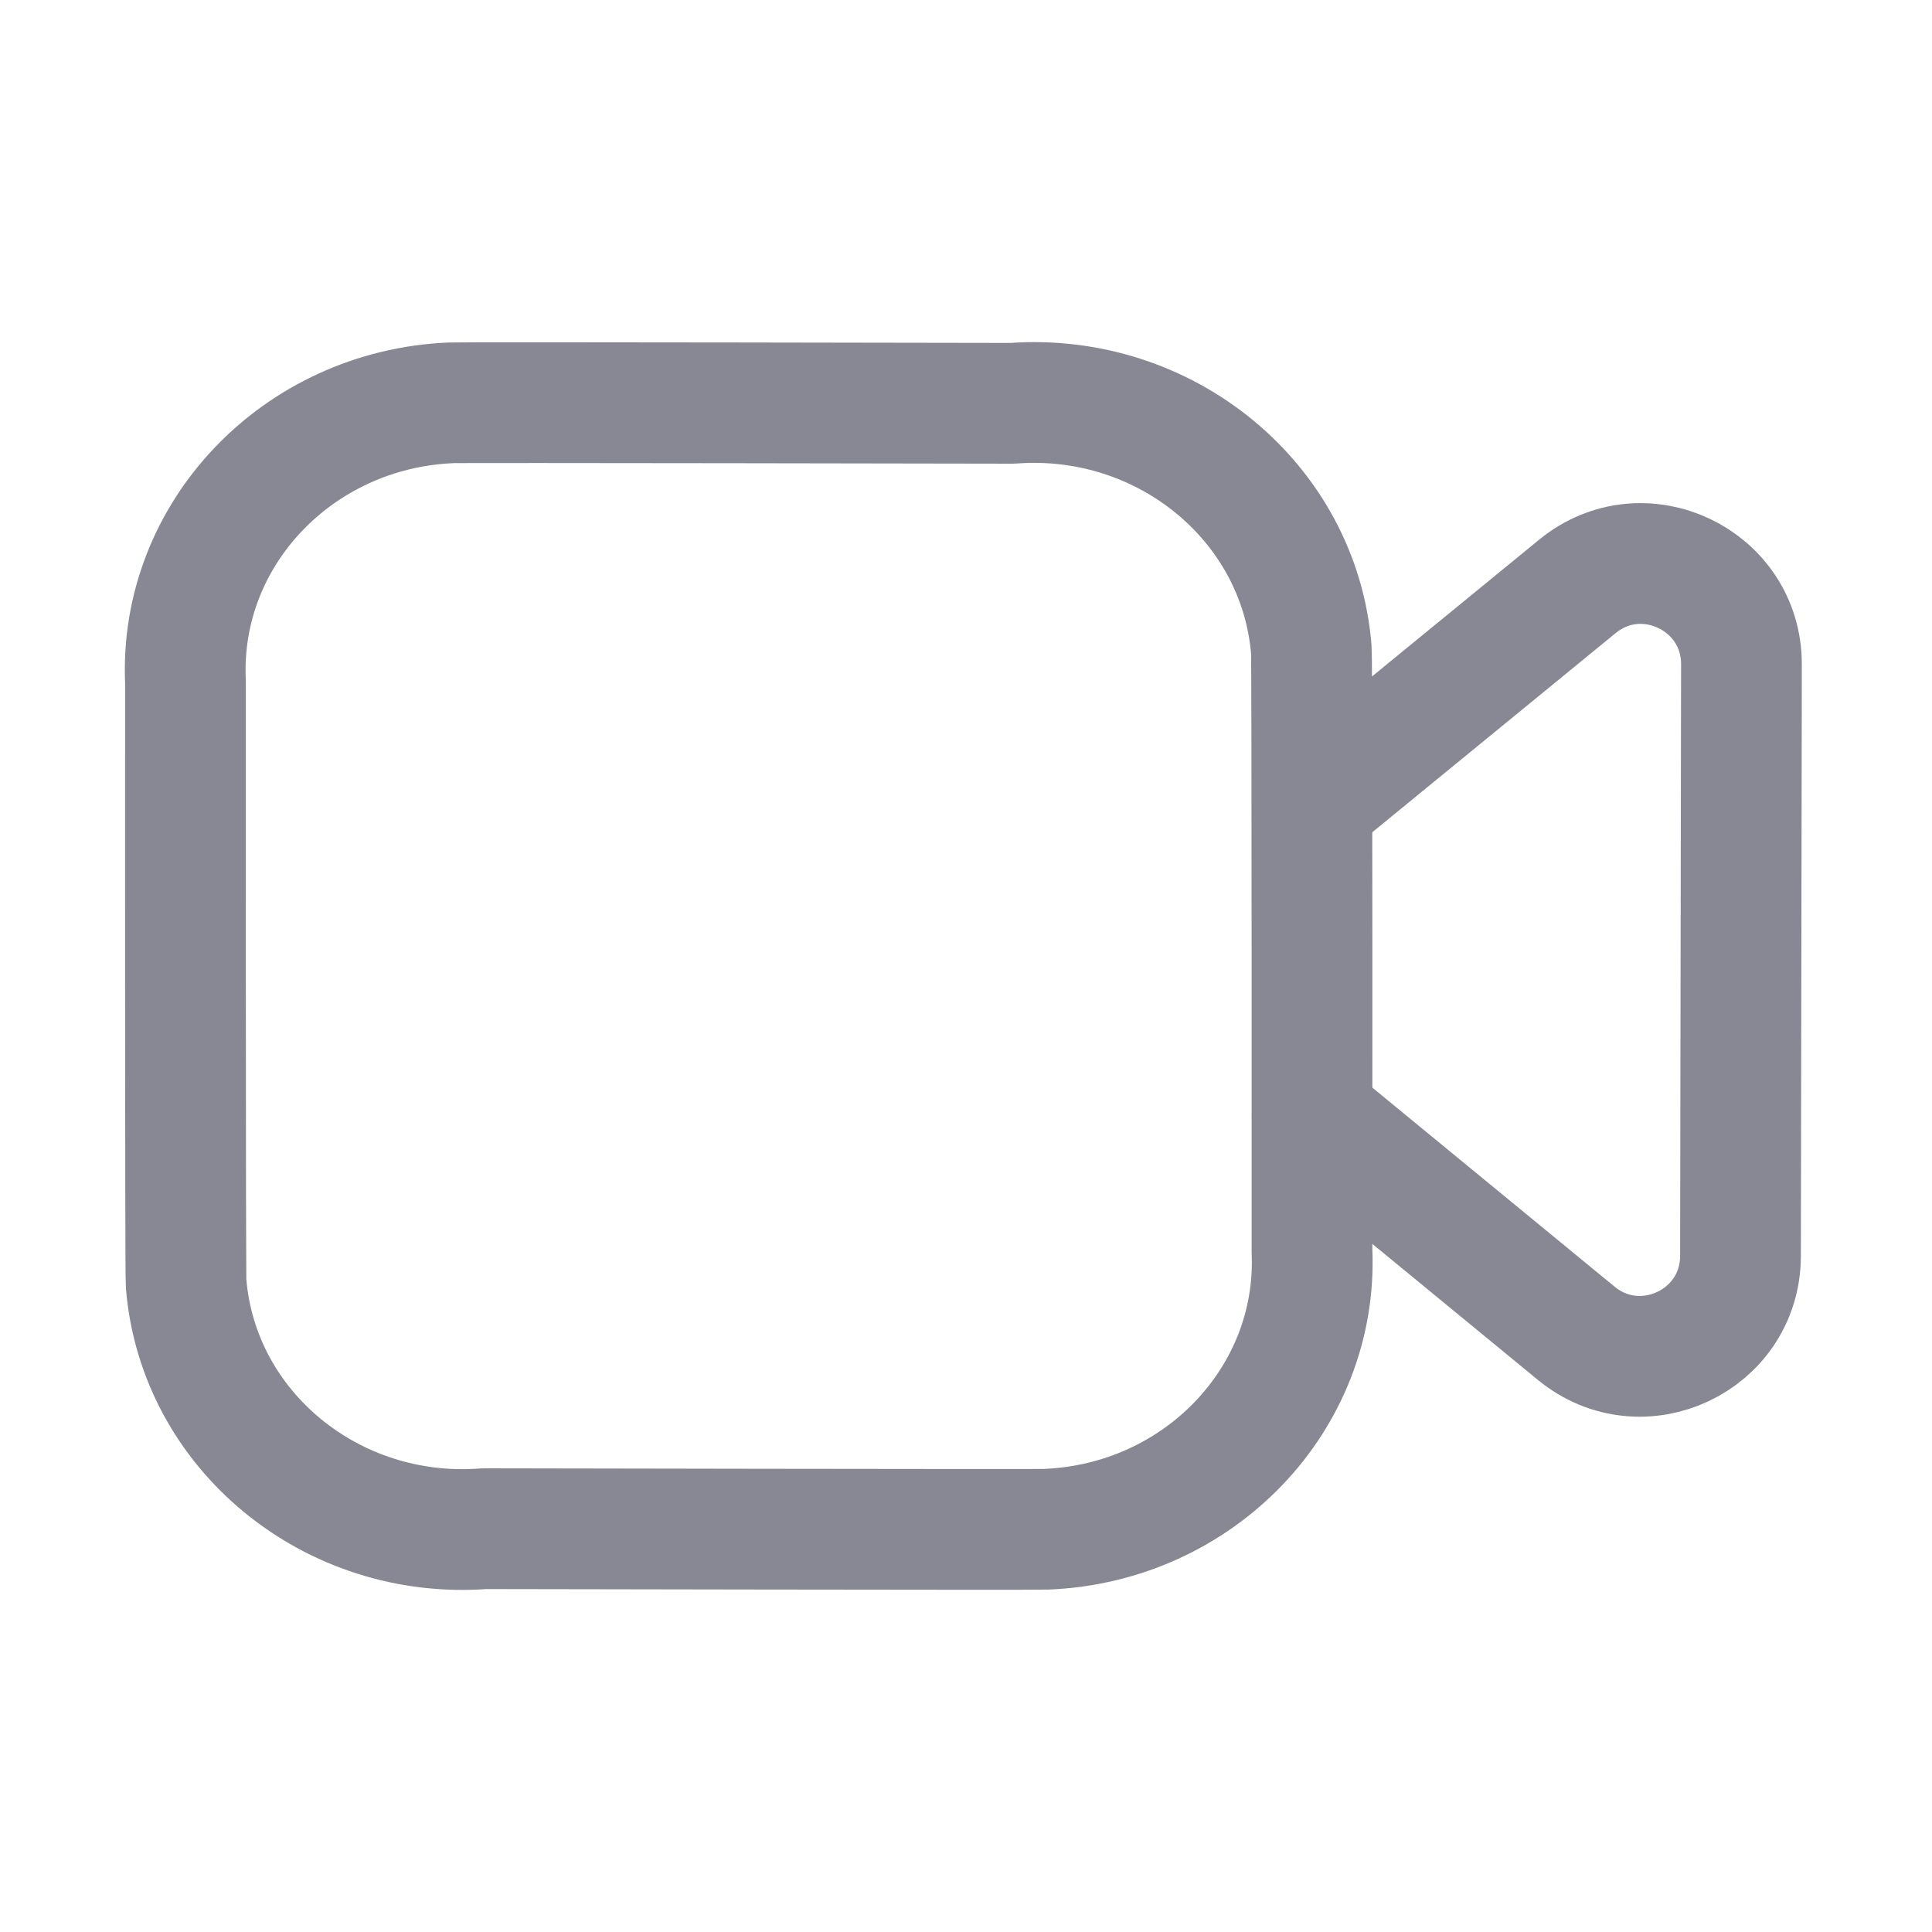
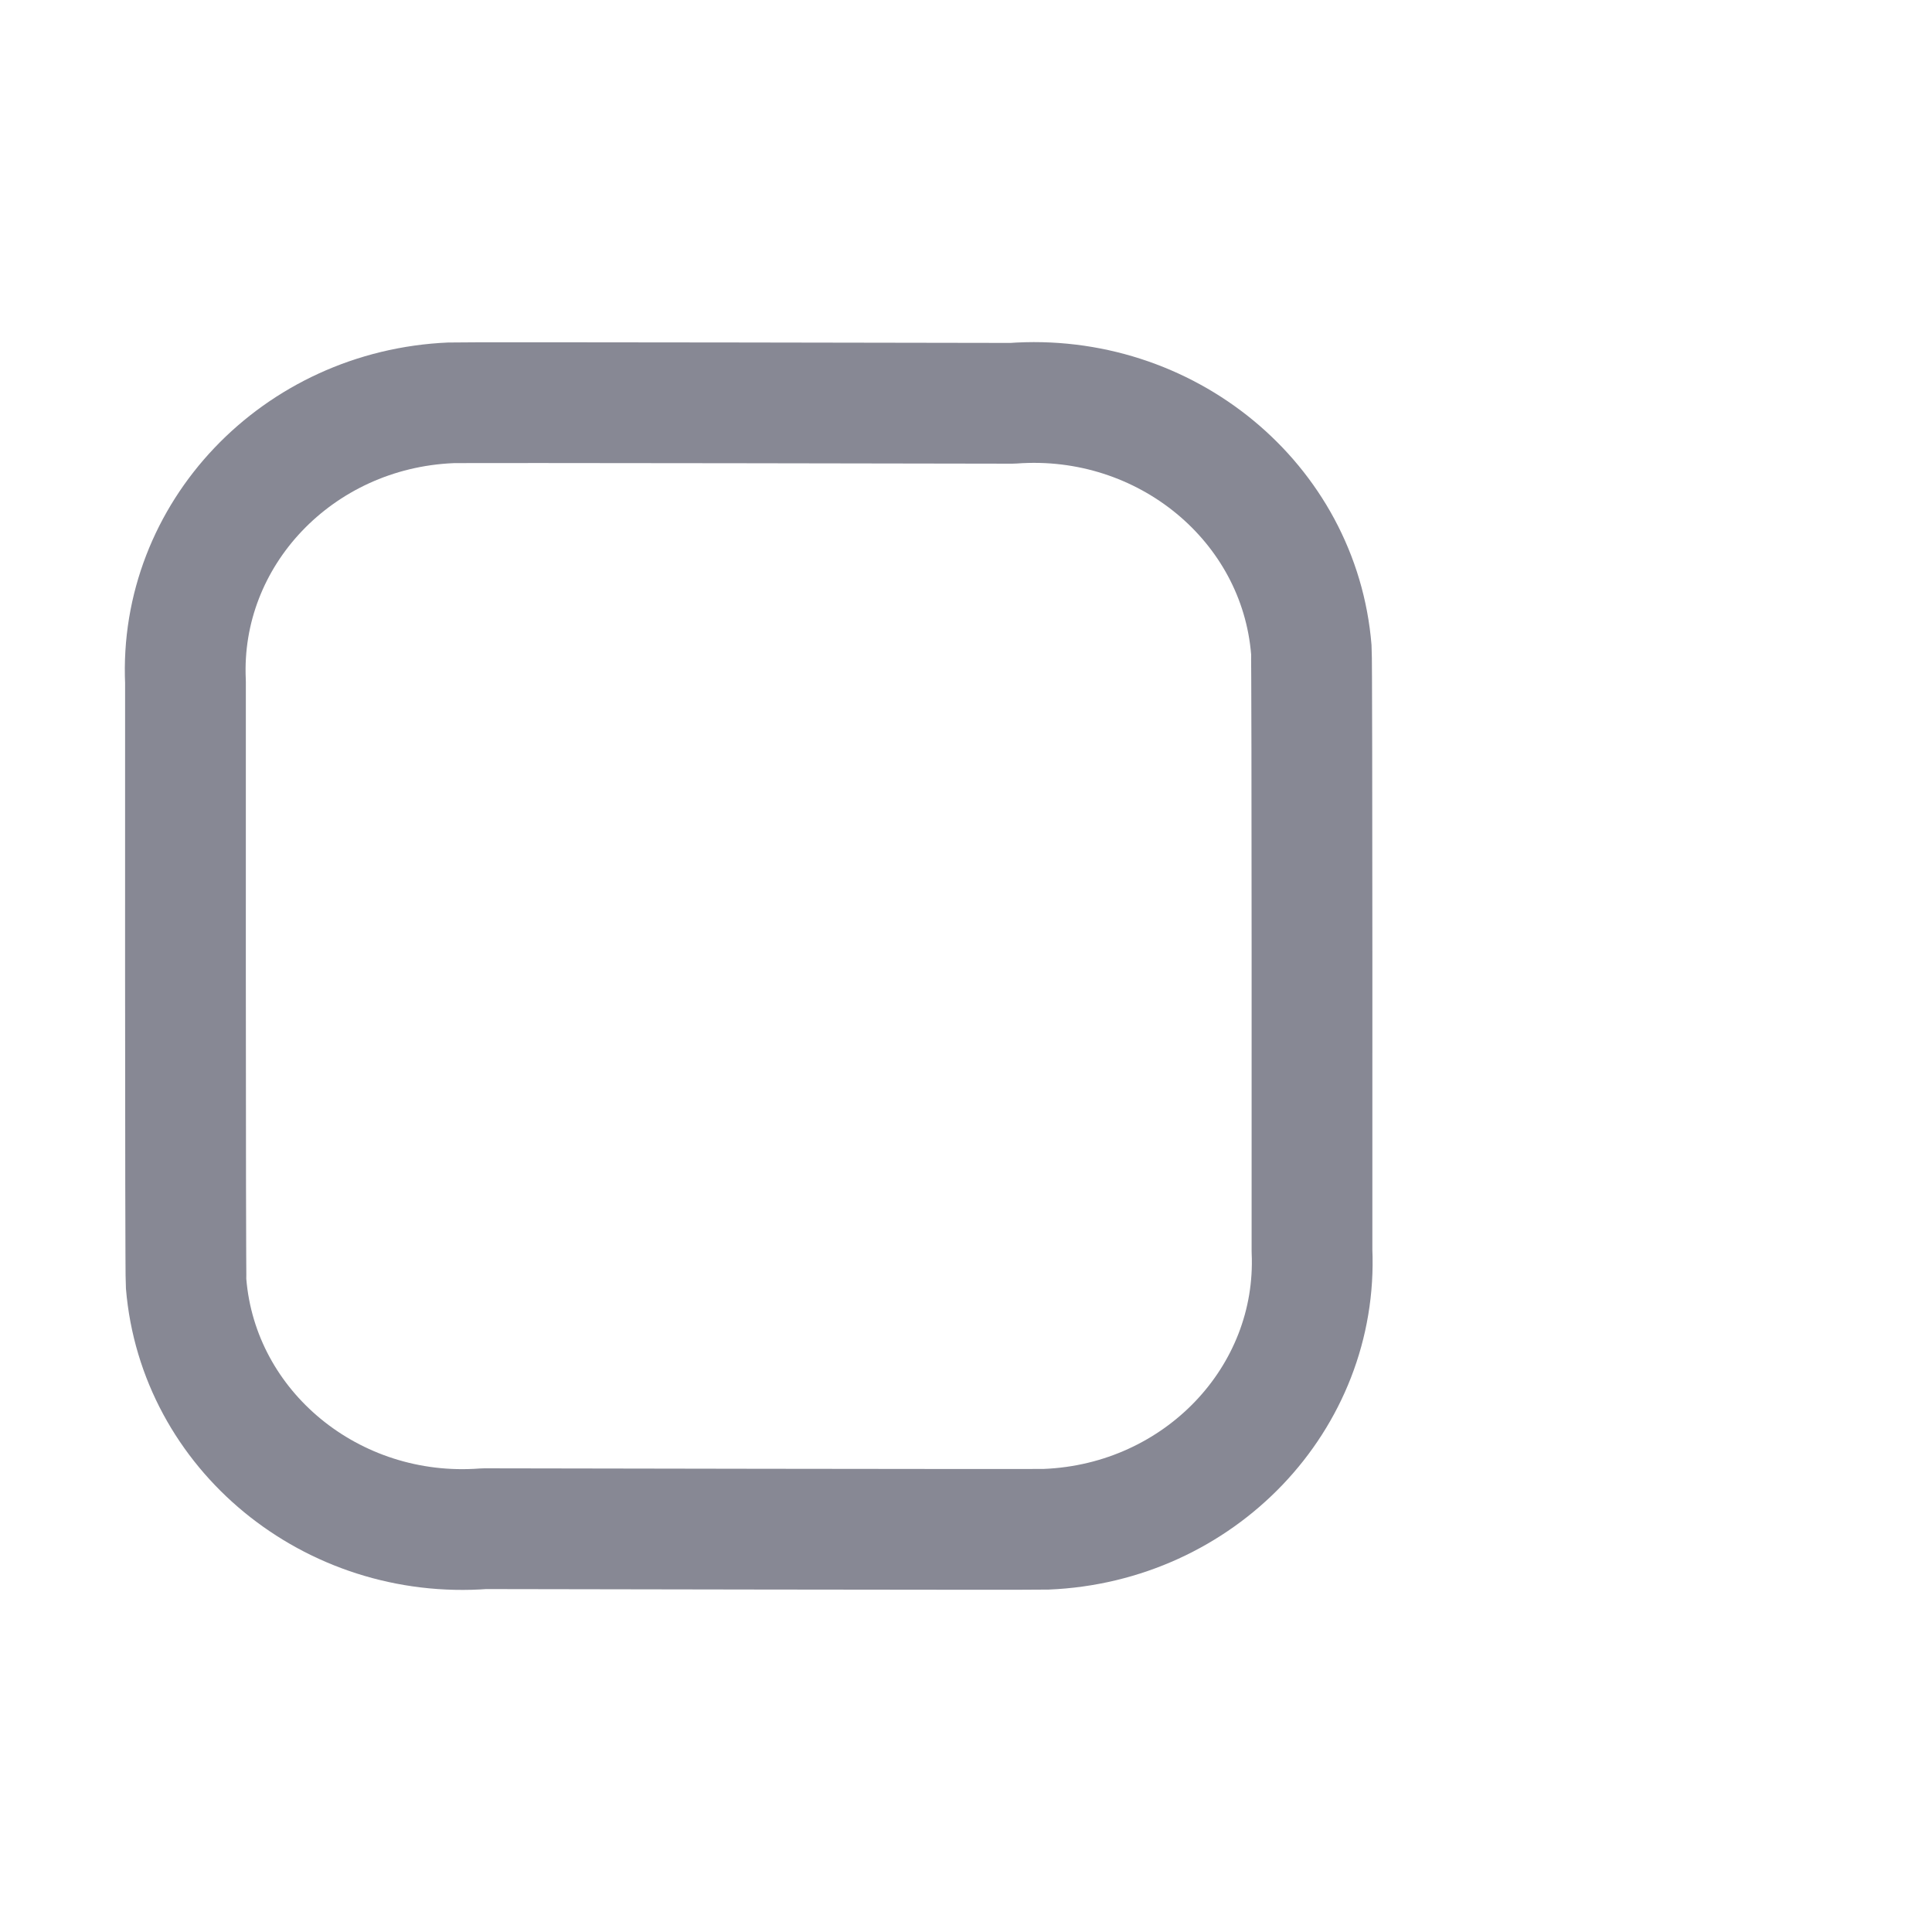
<svg xmlns="http://www.w3.org/2000/svg" width="24" height="24" viewBox="0 0 24 24" fill="none">
  <g id="Iconly/Light/Video">
    <g id="Video">
      <path id="Stroke 1" fill-rule="evenodd" clip-rule="evenodd" d="M16.298 15.538C16.378 17.37 14.9 18.92 12.995 18.997C12.855 19.003 6.016 18.99 6.016 18.99C4.121 19.134 2.462 17.771 2.312 15.946C2.301 15.81 2.304 8.472 2.304 8.472C2.22 6.638 3.697 5.085 5.602 5.004C5.745 4.997 12.575 5.01 12.575 5.01C14.479 4.868 16.143 6.24 16.29 8.074C16.301 8.206 16.298 15.538 16.298 15.538Z" stroke="#878894" stroke-width="1.5" stroke-linecap="round" stroke-linejoin="round" />
-       <path id="Stroke 3" d="M16.301 9.98L19.594 7.285C20.41 6.617 21.634 7.199 21.633 8.252L21.621 15.601C21.62 16.654 20.395 17.231 19.581 16.563L16.301 13.868" stroke="#878894" stroke-width="1.5" stroke-linecap="round" stroke-linejoin="round" />
    </g>
  </g>
</svg>